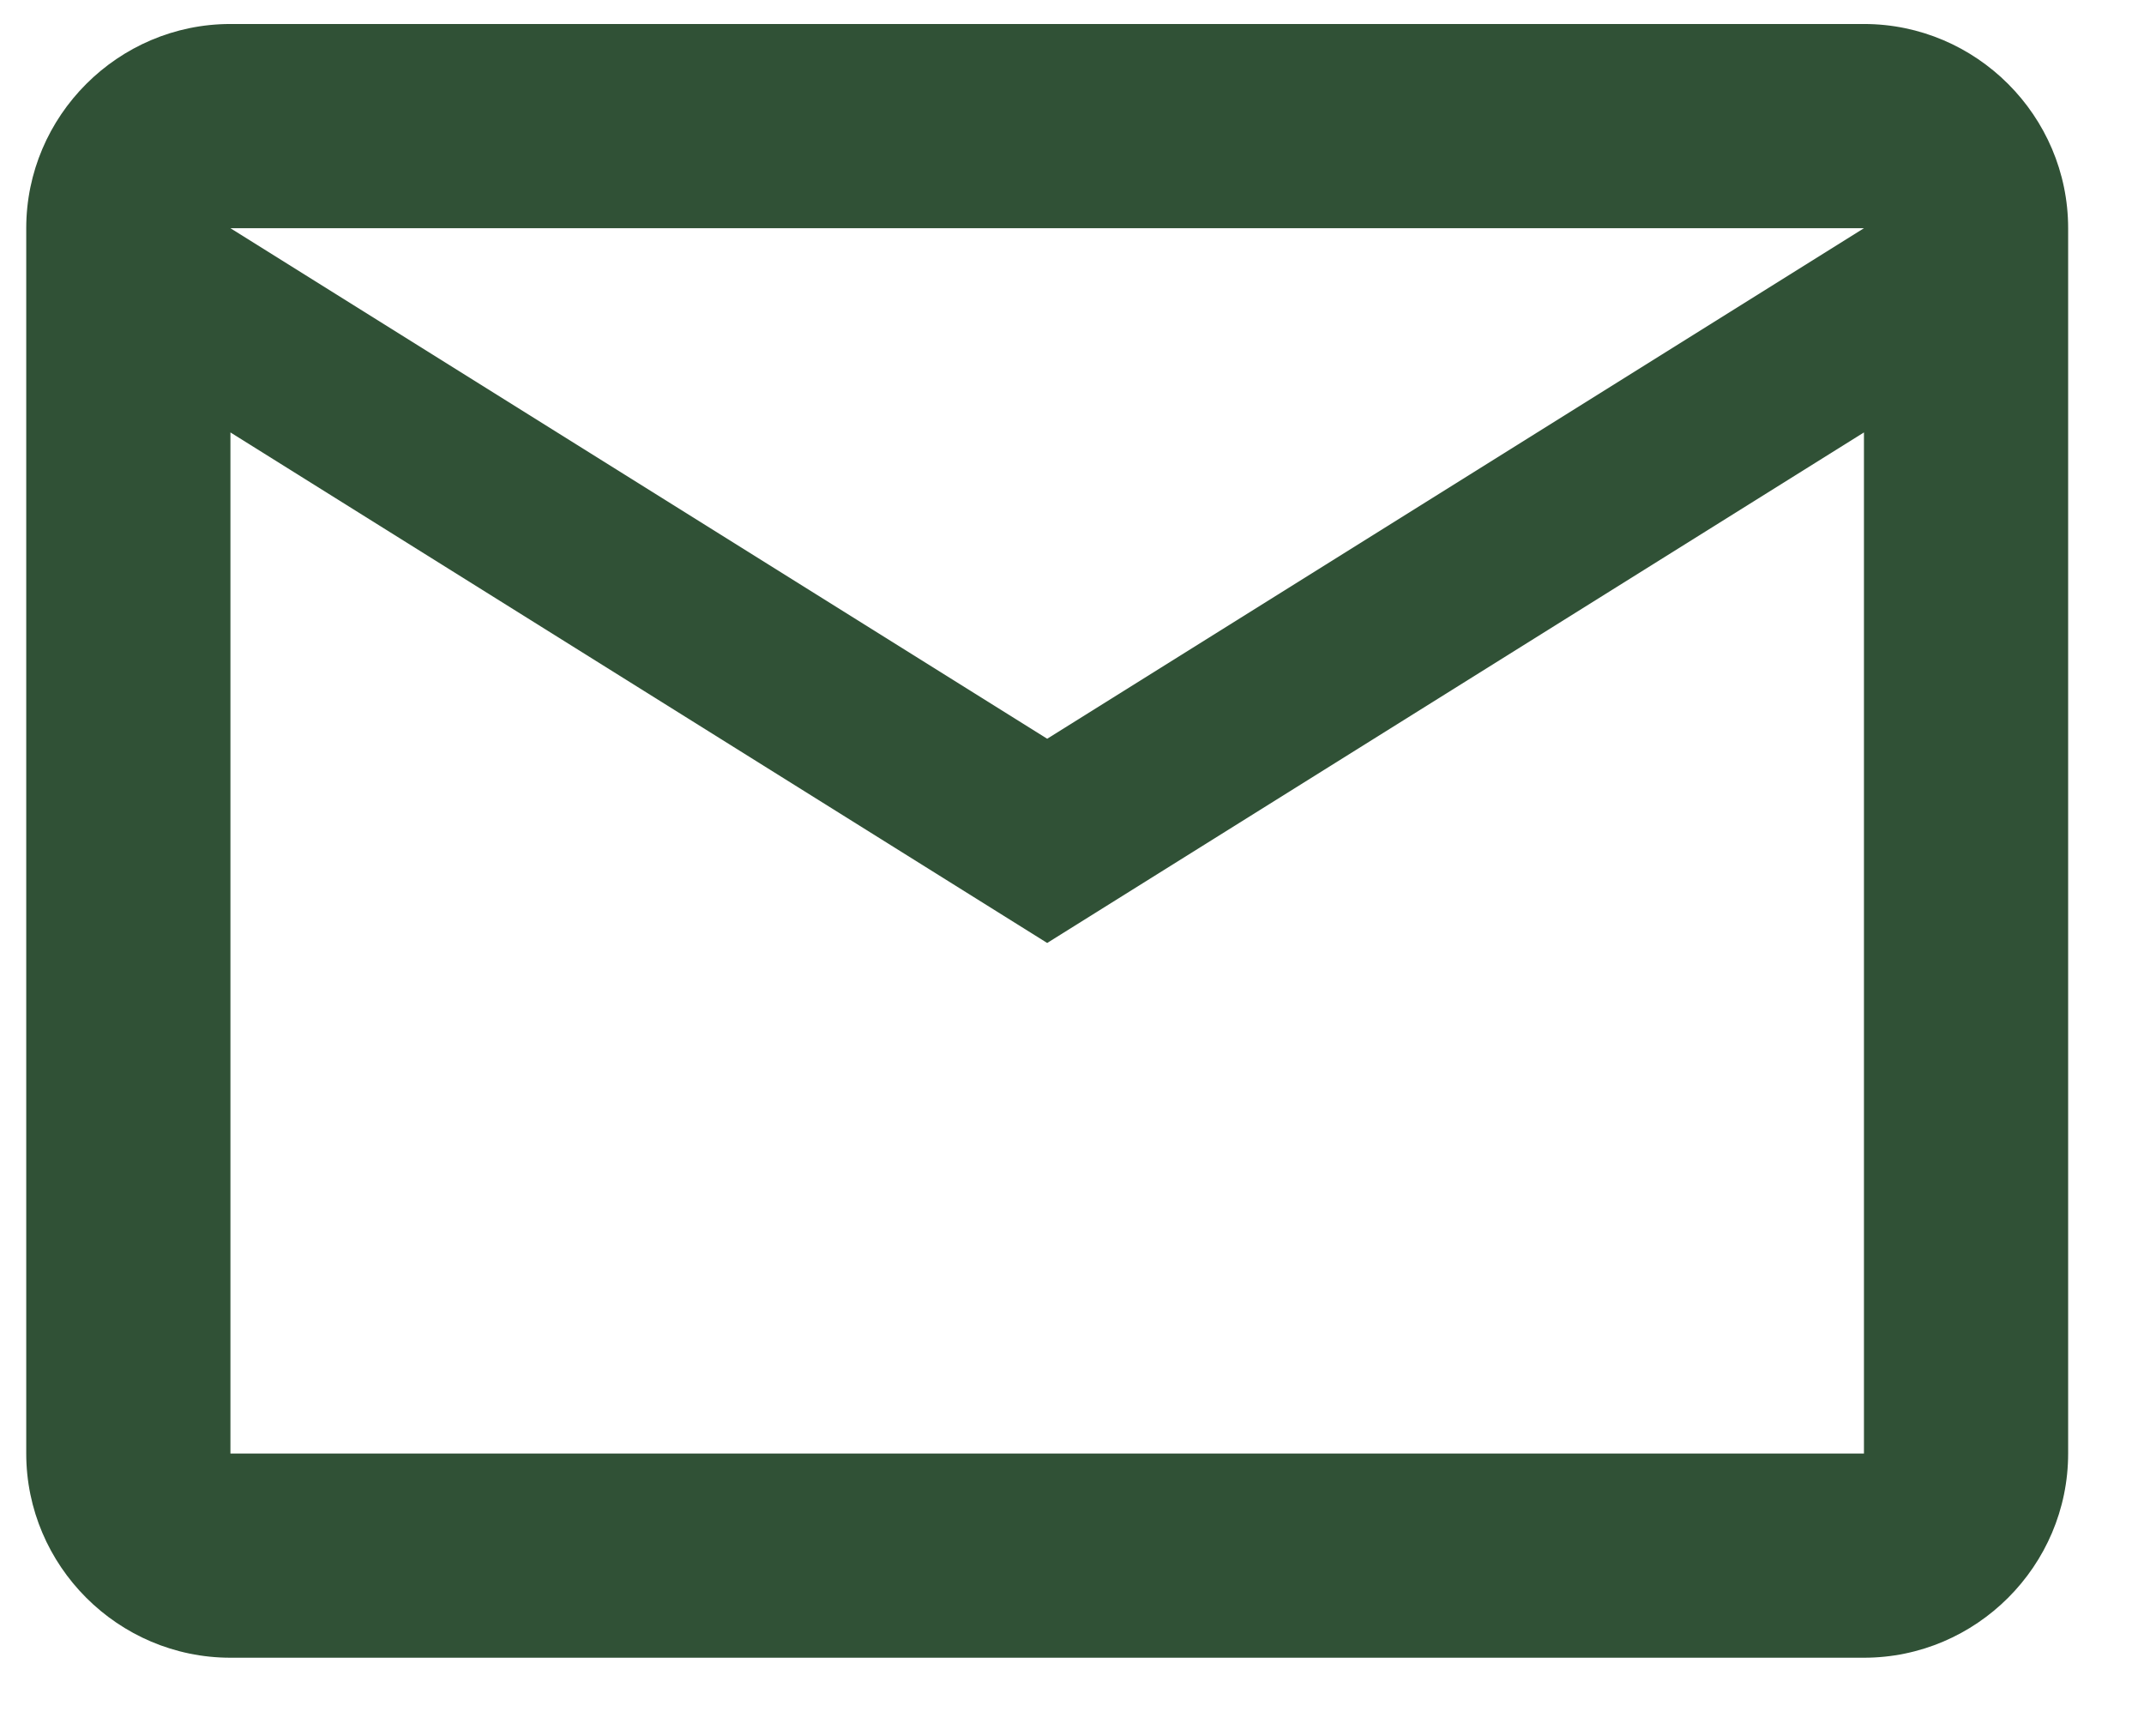
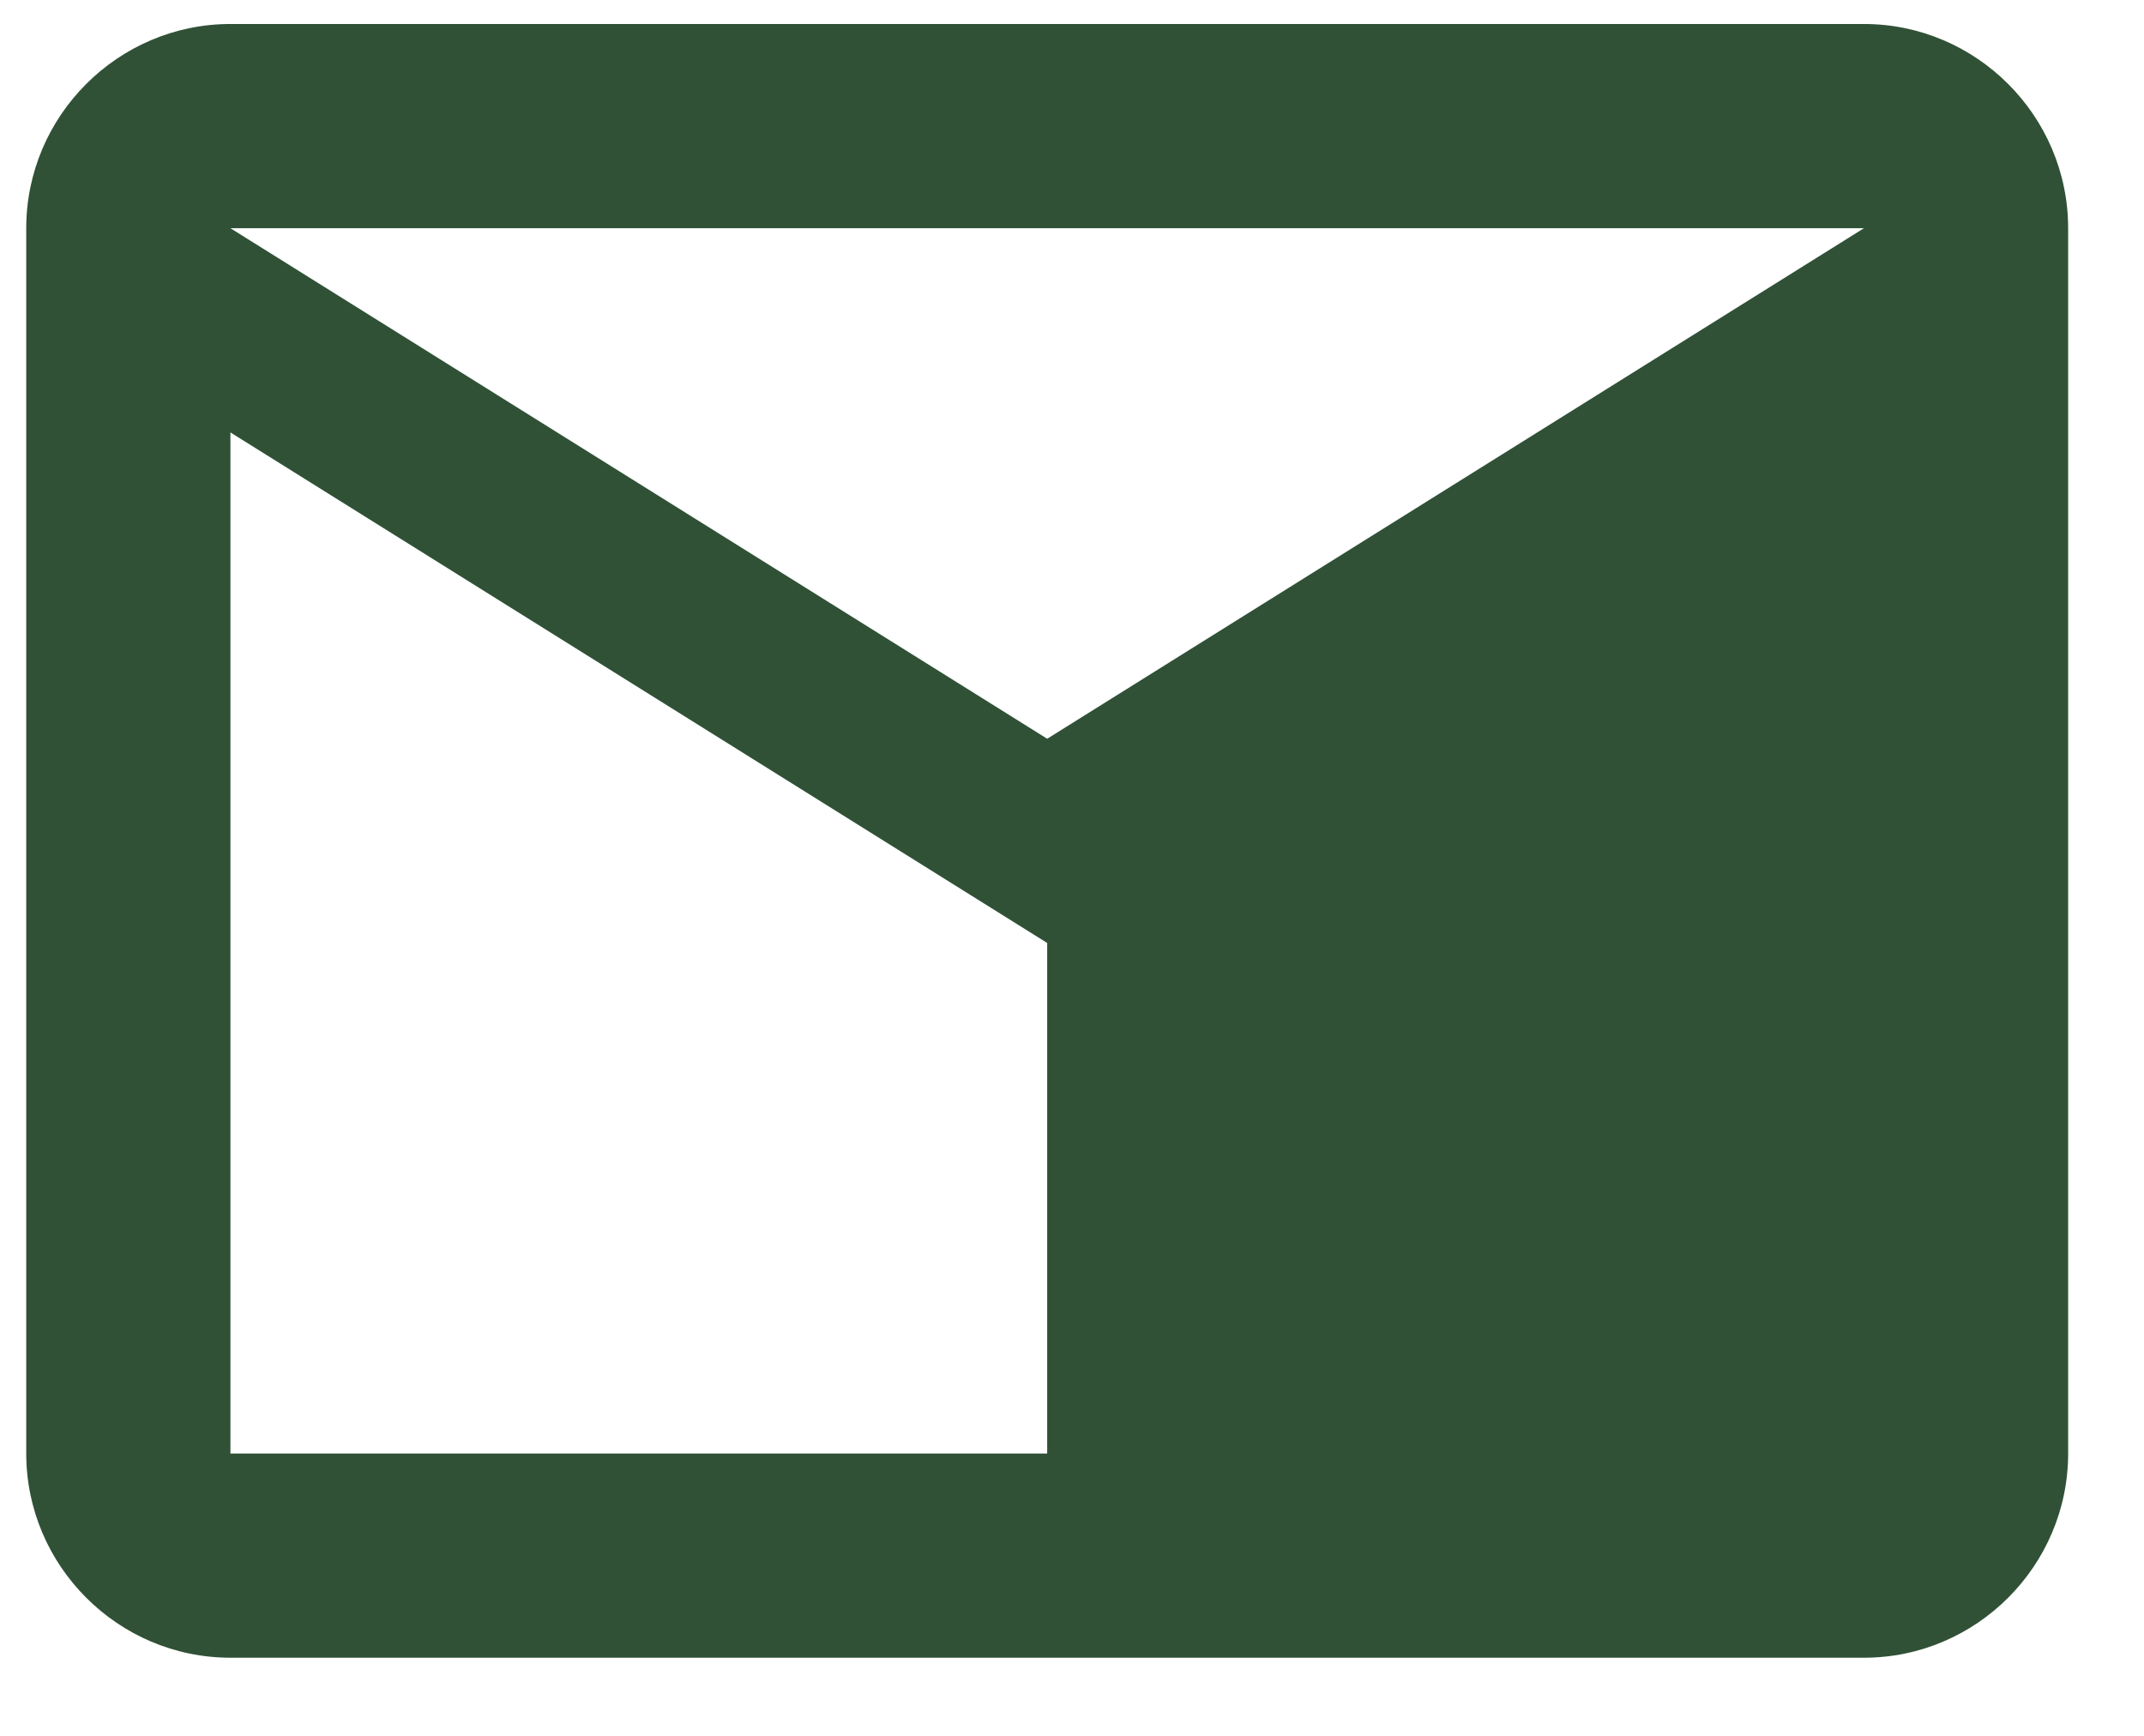
<svg xmlns="http://www.w3.org/2000/svg" width="21" height="17" viewBox="0 0 21 17" fill="none">
-   <path d="M20.257 2.235C20.257 1.135 19.357 0.235 18.257 0.235H2.257C1.157 0.235 0.257 1.135 0.257 2.235V14.235C0.257 15.335 1.157 16.235 2.257 16.235H18.257C19.357 16.235 20.257 15.335 20.257 14.235V2.235ZM18.257 2.235L10.257 7.235L2.257 2.235H18.257ZM18.257 14.235H2.257V4.235L10.257 9.235L18.257 4.235V14.235Z" fill="#305136" />
+   <path d="M20.257 2.235C20.257 1.135 19.357 0.235 18.257 0.235H2.257C1.157 0.235 0.257 1.135 0.257 2.235V14.235C0.257 15.335 1.157 16.235 2.257 16.235H18.257C19.357 16.235 20.257 15.335 20.257 14.235V2.235ZM18.257 2.235L10.257 7.235L2.257 2.235H18.257ZM18.257 14.235H2.257V4.235L10.257 9.235V14.235Z" fill="#305136" />
</svg>